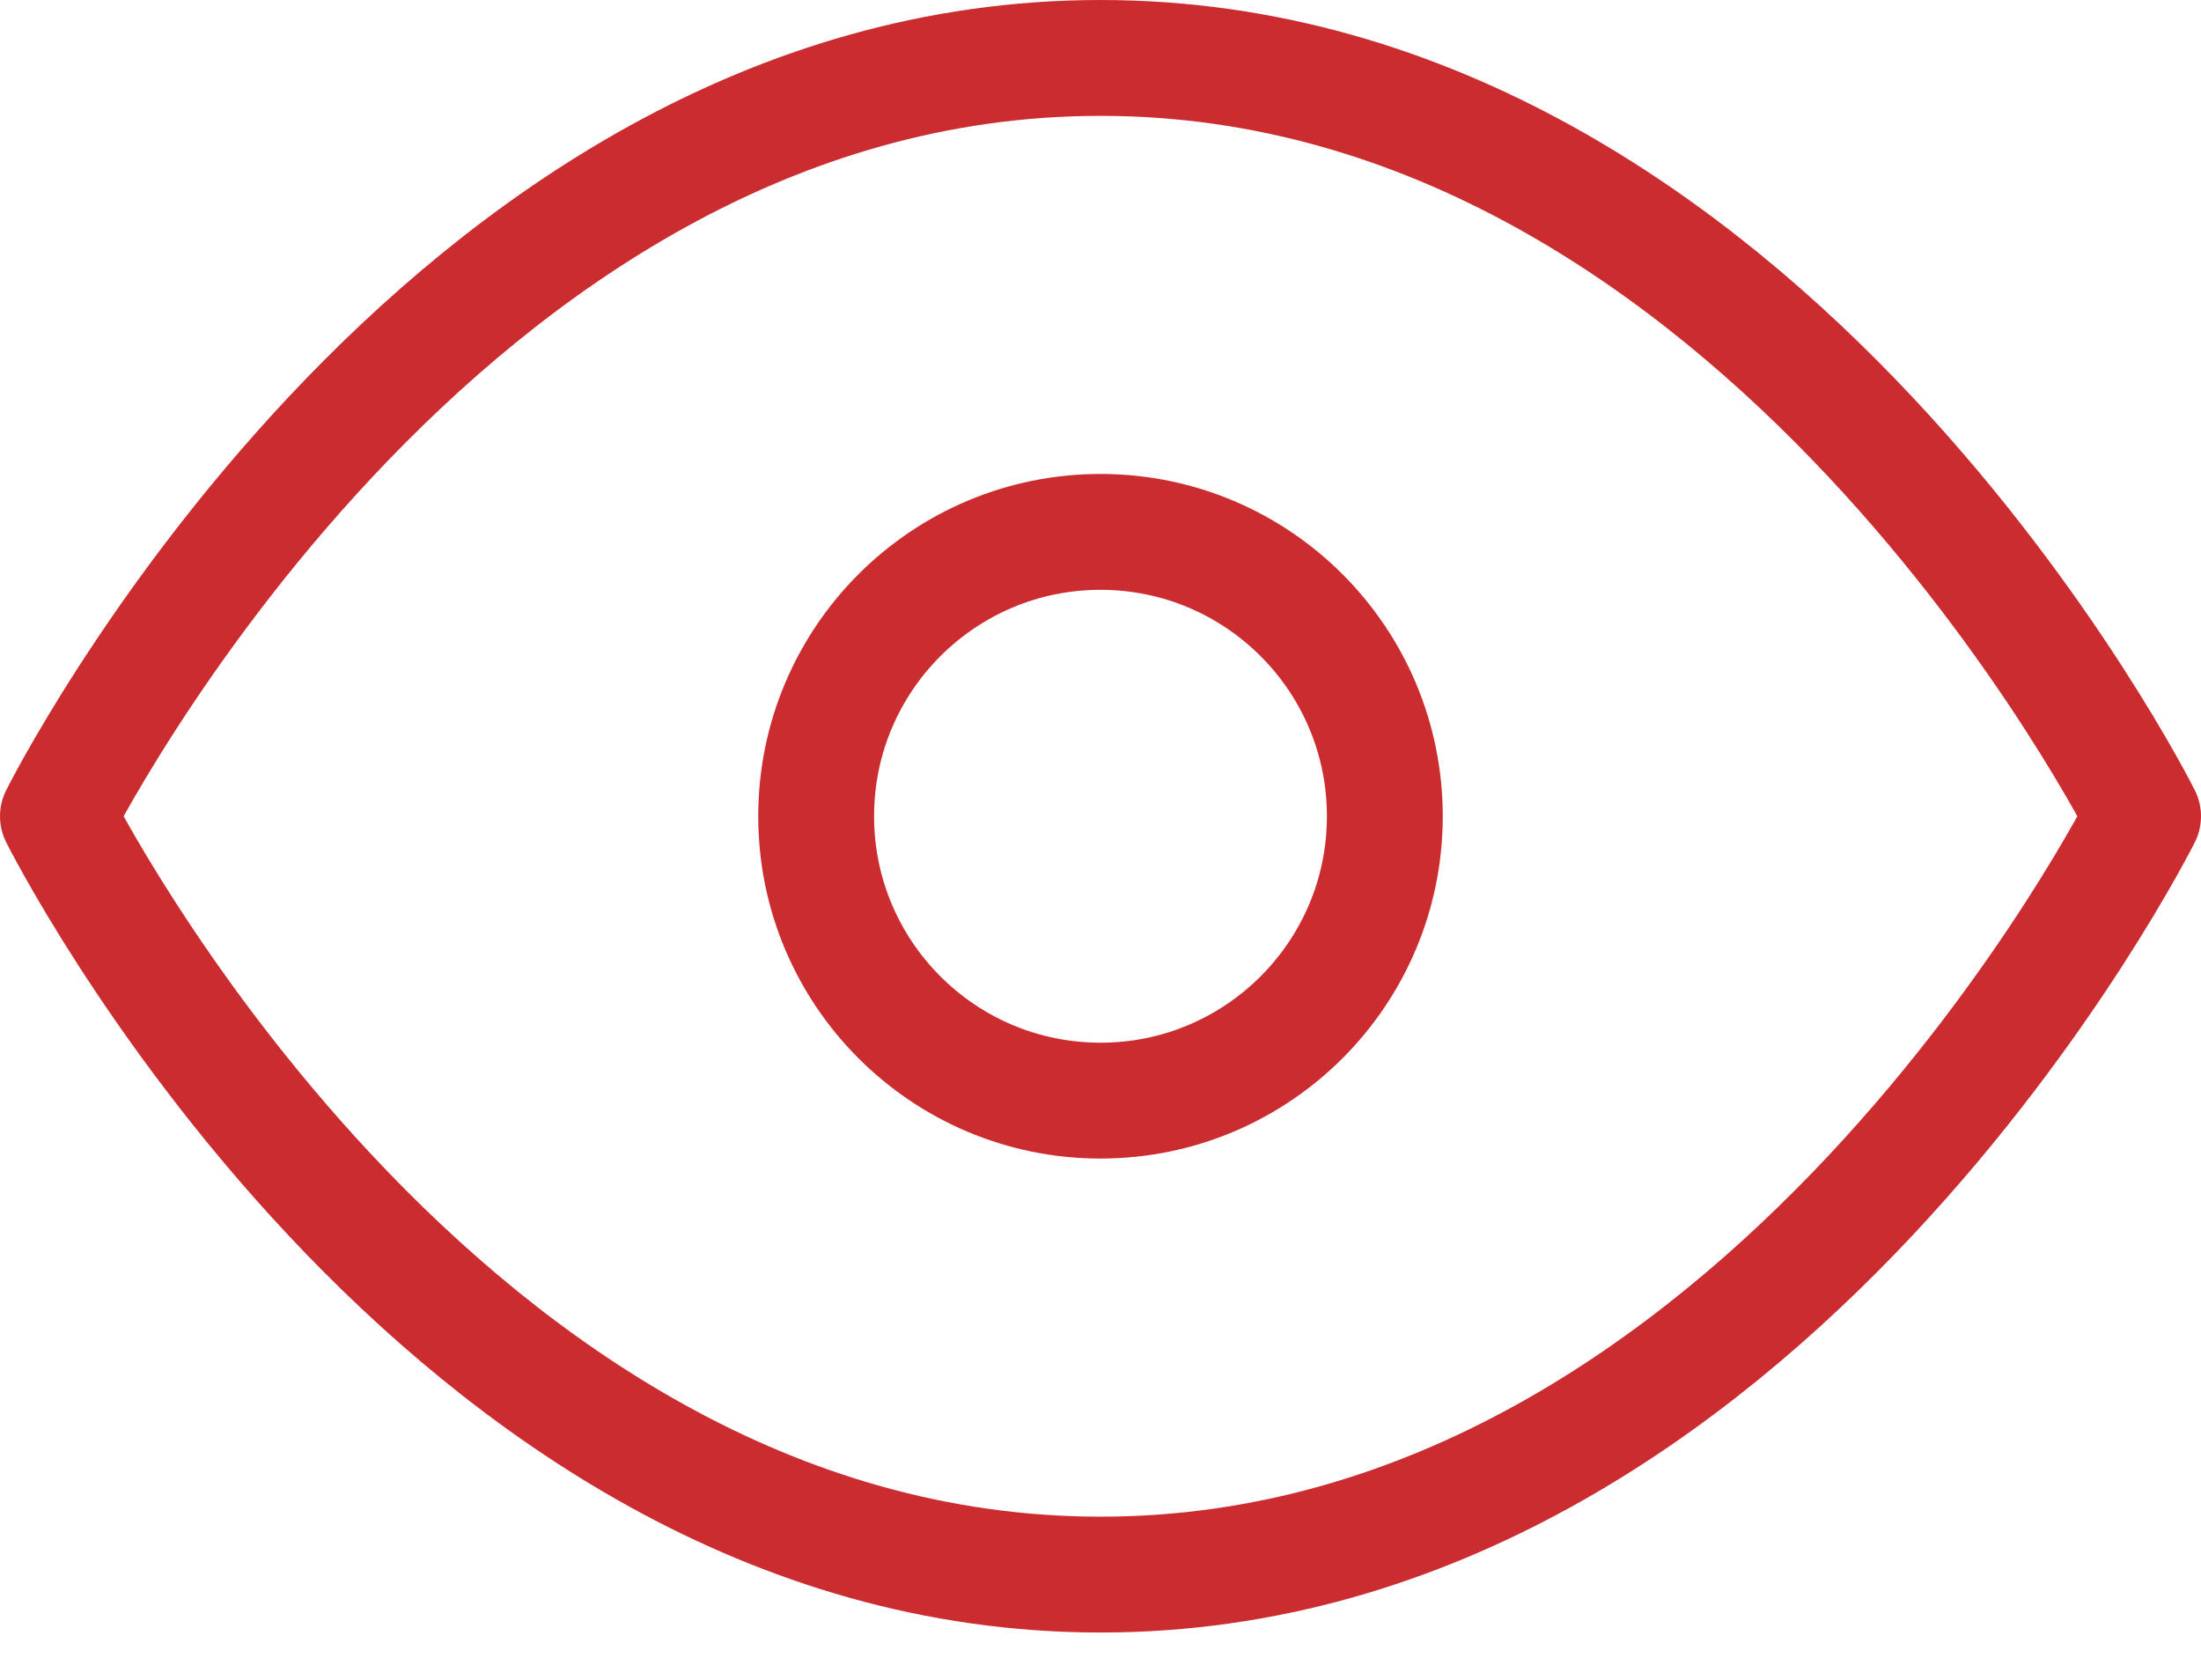
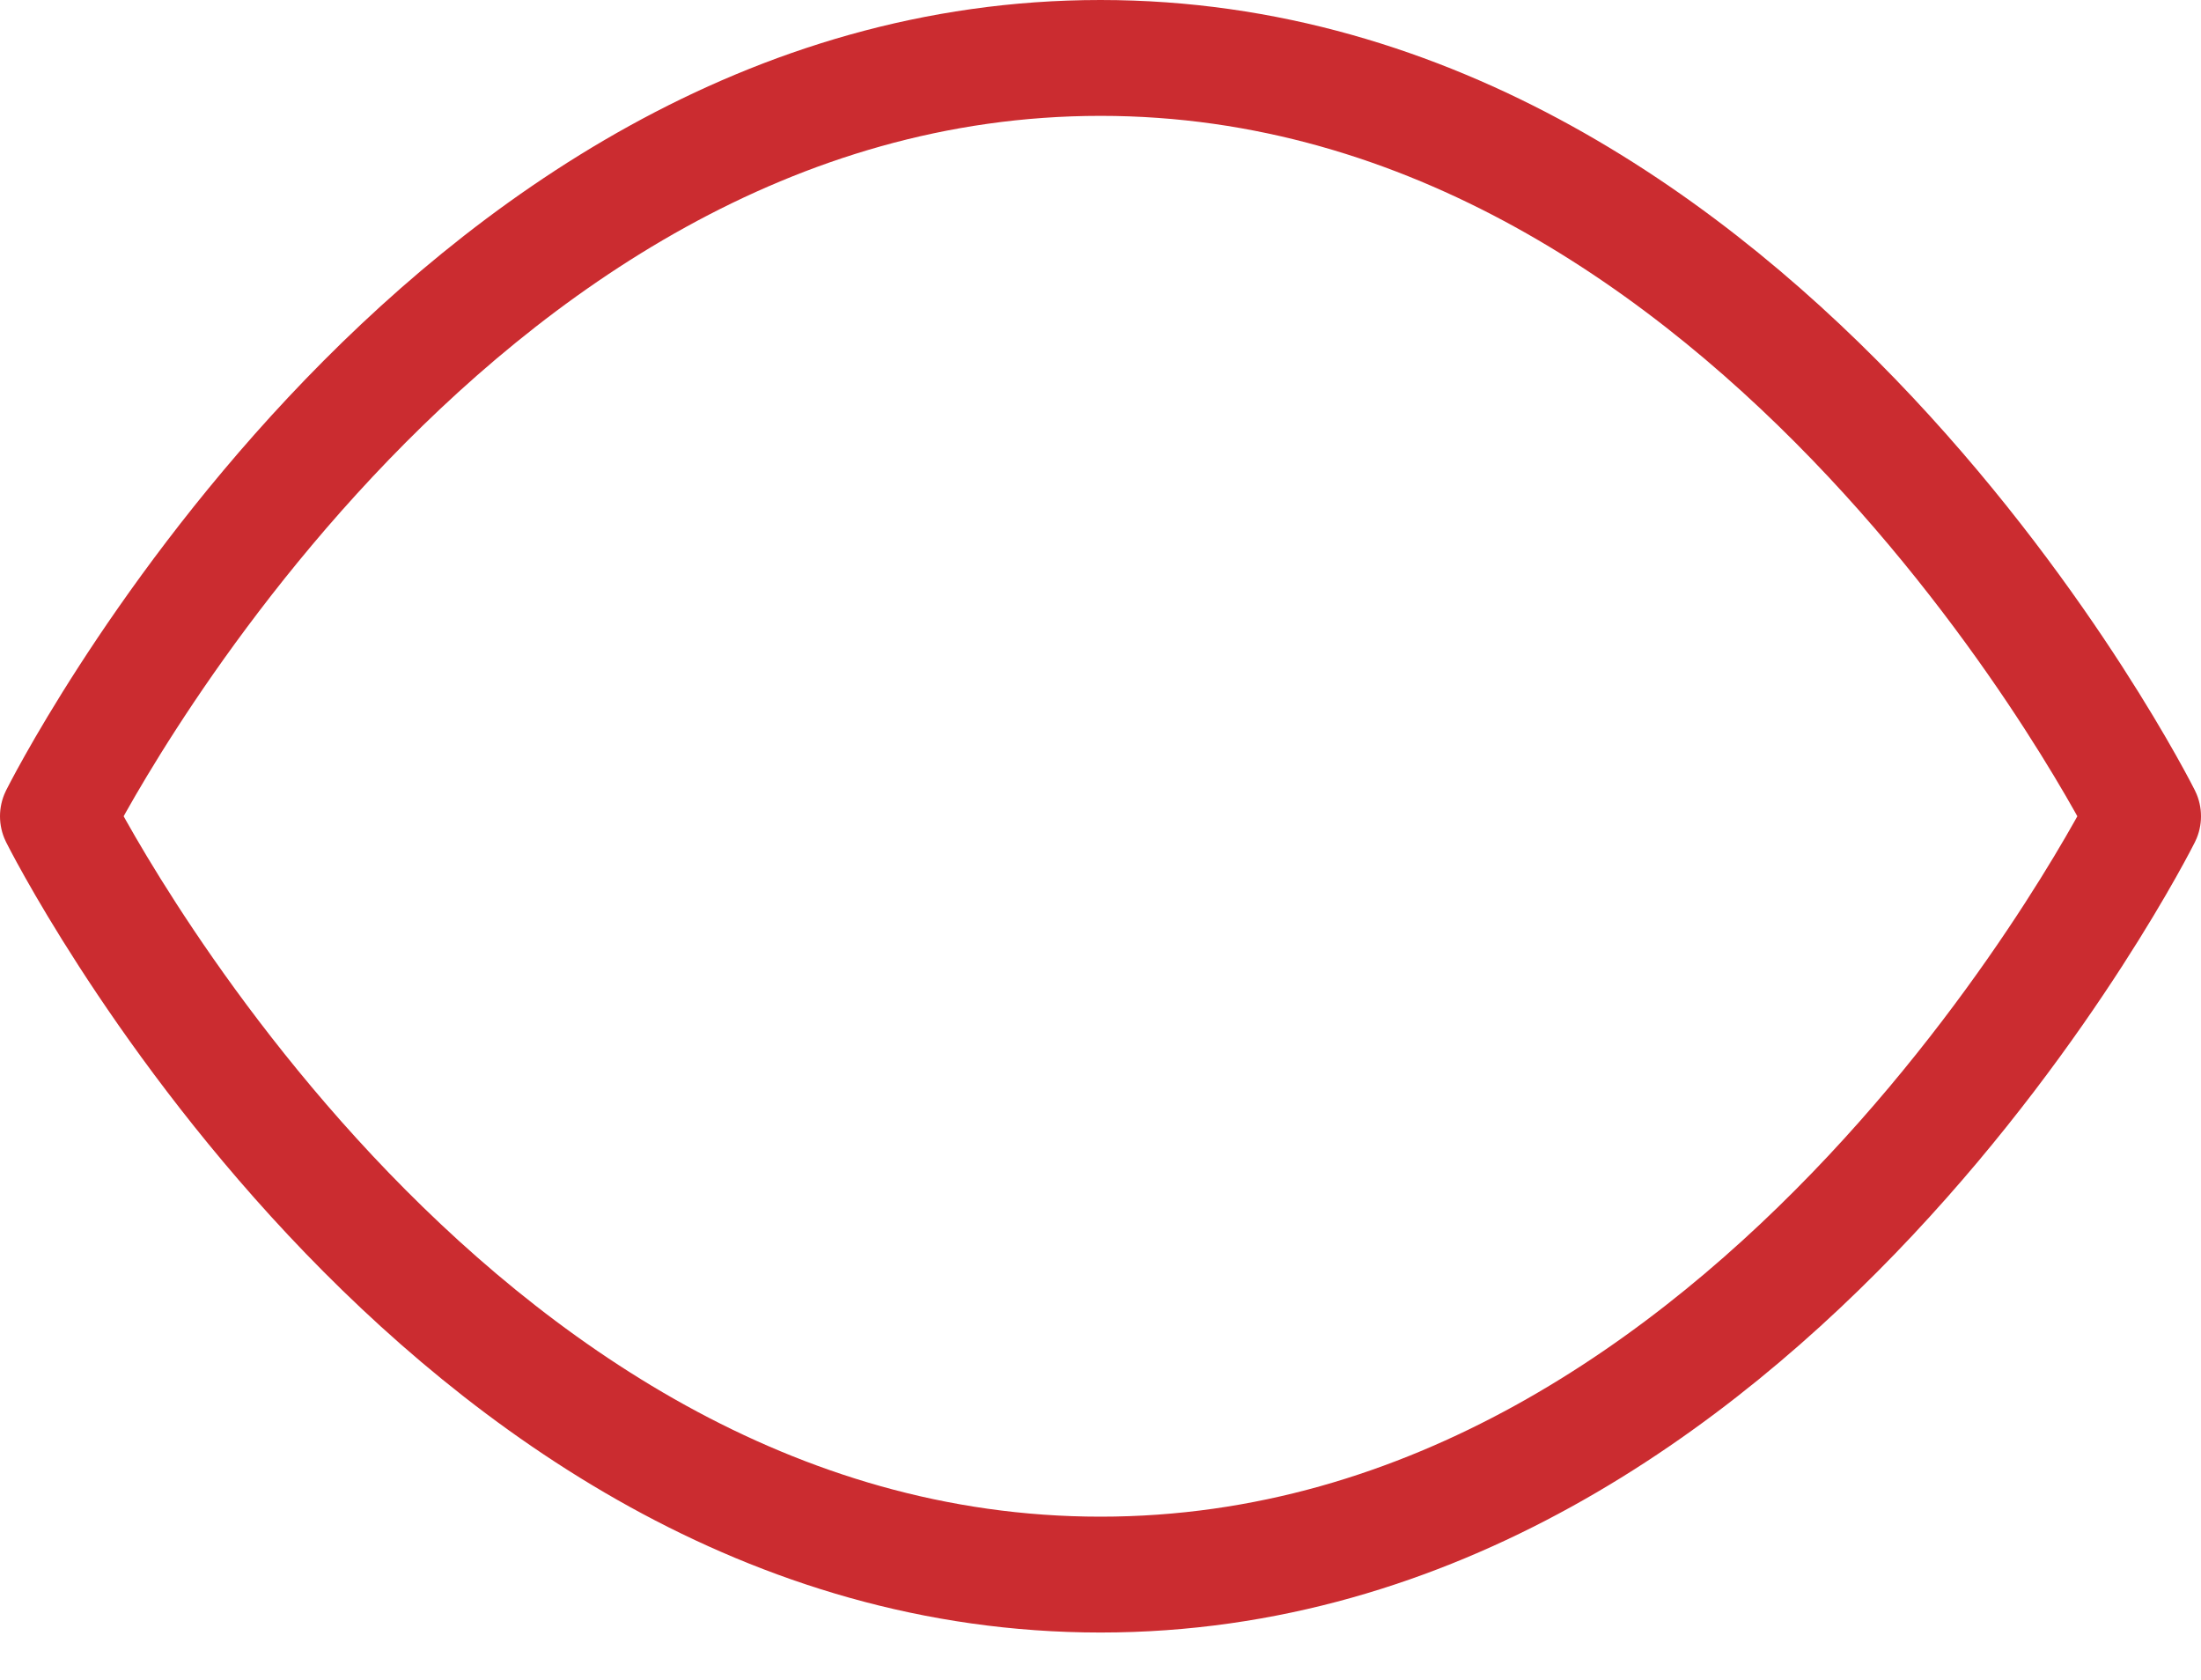
<svg xmlns="http://www.w3.org/2000/svg" width="38" height="29" viewBox="0 0 38 29" fill="none">
  <g id="Group 540">
    <path id="Vector" d="M1 14.091C1 14.091 7.545 1 19 1C30.454 1 37 14.091 37 14.091C37 14.091 30.454 27.182 19 27.182C7.545 27.182 1 14.091 1 14.091Z" stroke="#CB2C30" stroke-width="2" stroke-linecap="round" stroke-linejoin="round" />
-     <path id="Vector_2" d="M19 19C21.711 19 23.909 16.802 23.909 14.091C23.909 11.38 21.711 9.182 19 9.182C16.289 9.182 14.091 11.38 14.091 14.091C14.091 16.802 16.289 19 19 19Z" stroke="#CB2C30" stroke-width="2" stroke-linecap="round" stroke-linejoin="round" />
  </g>
</svg>